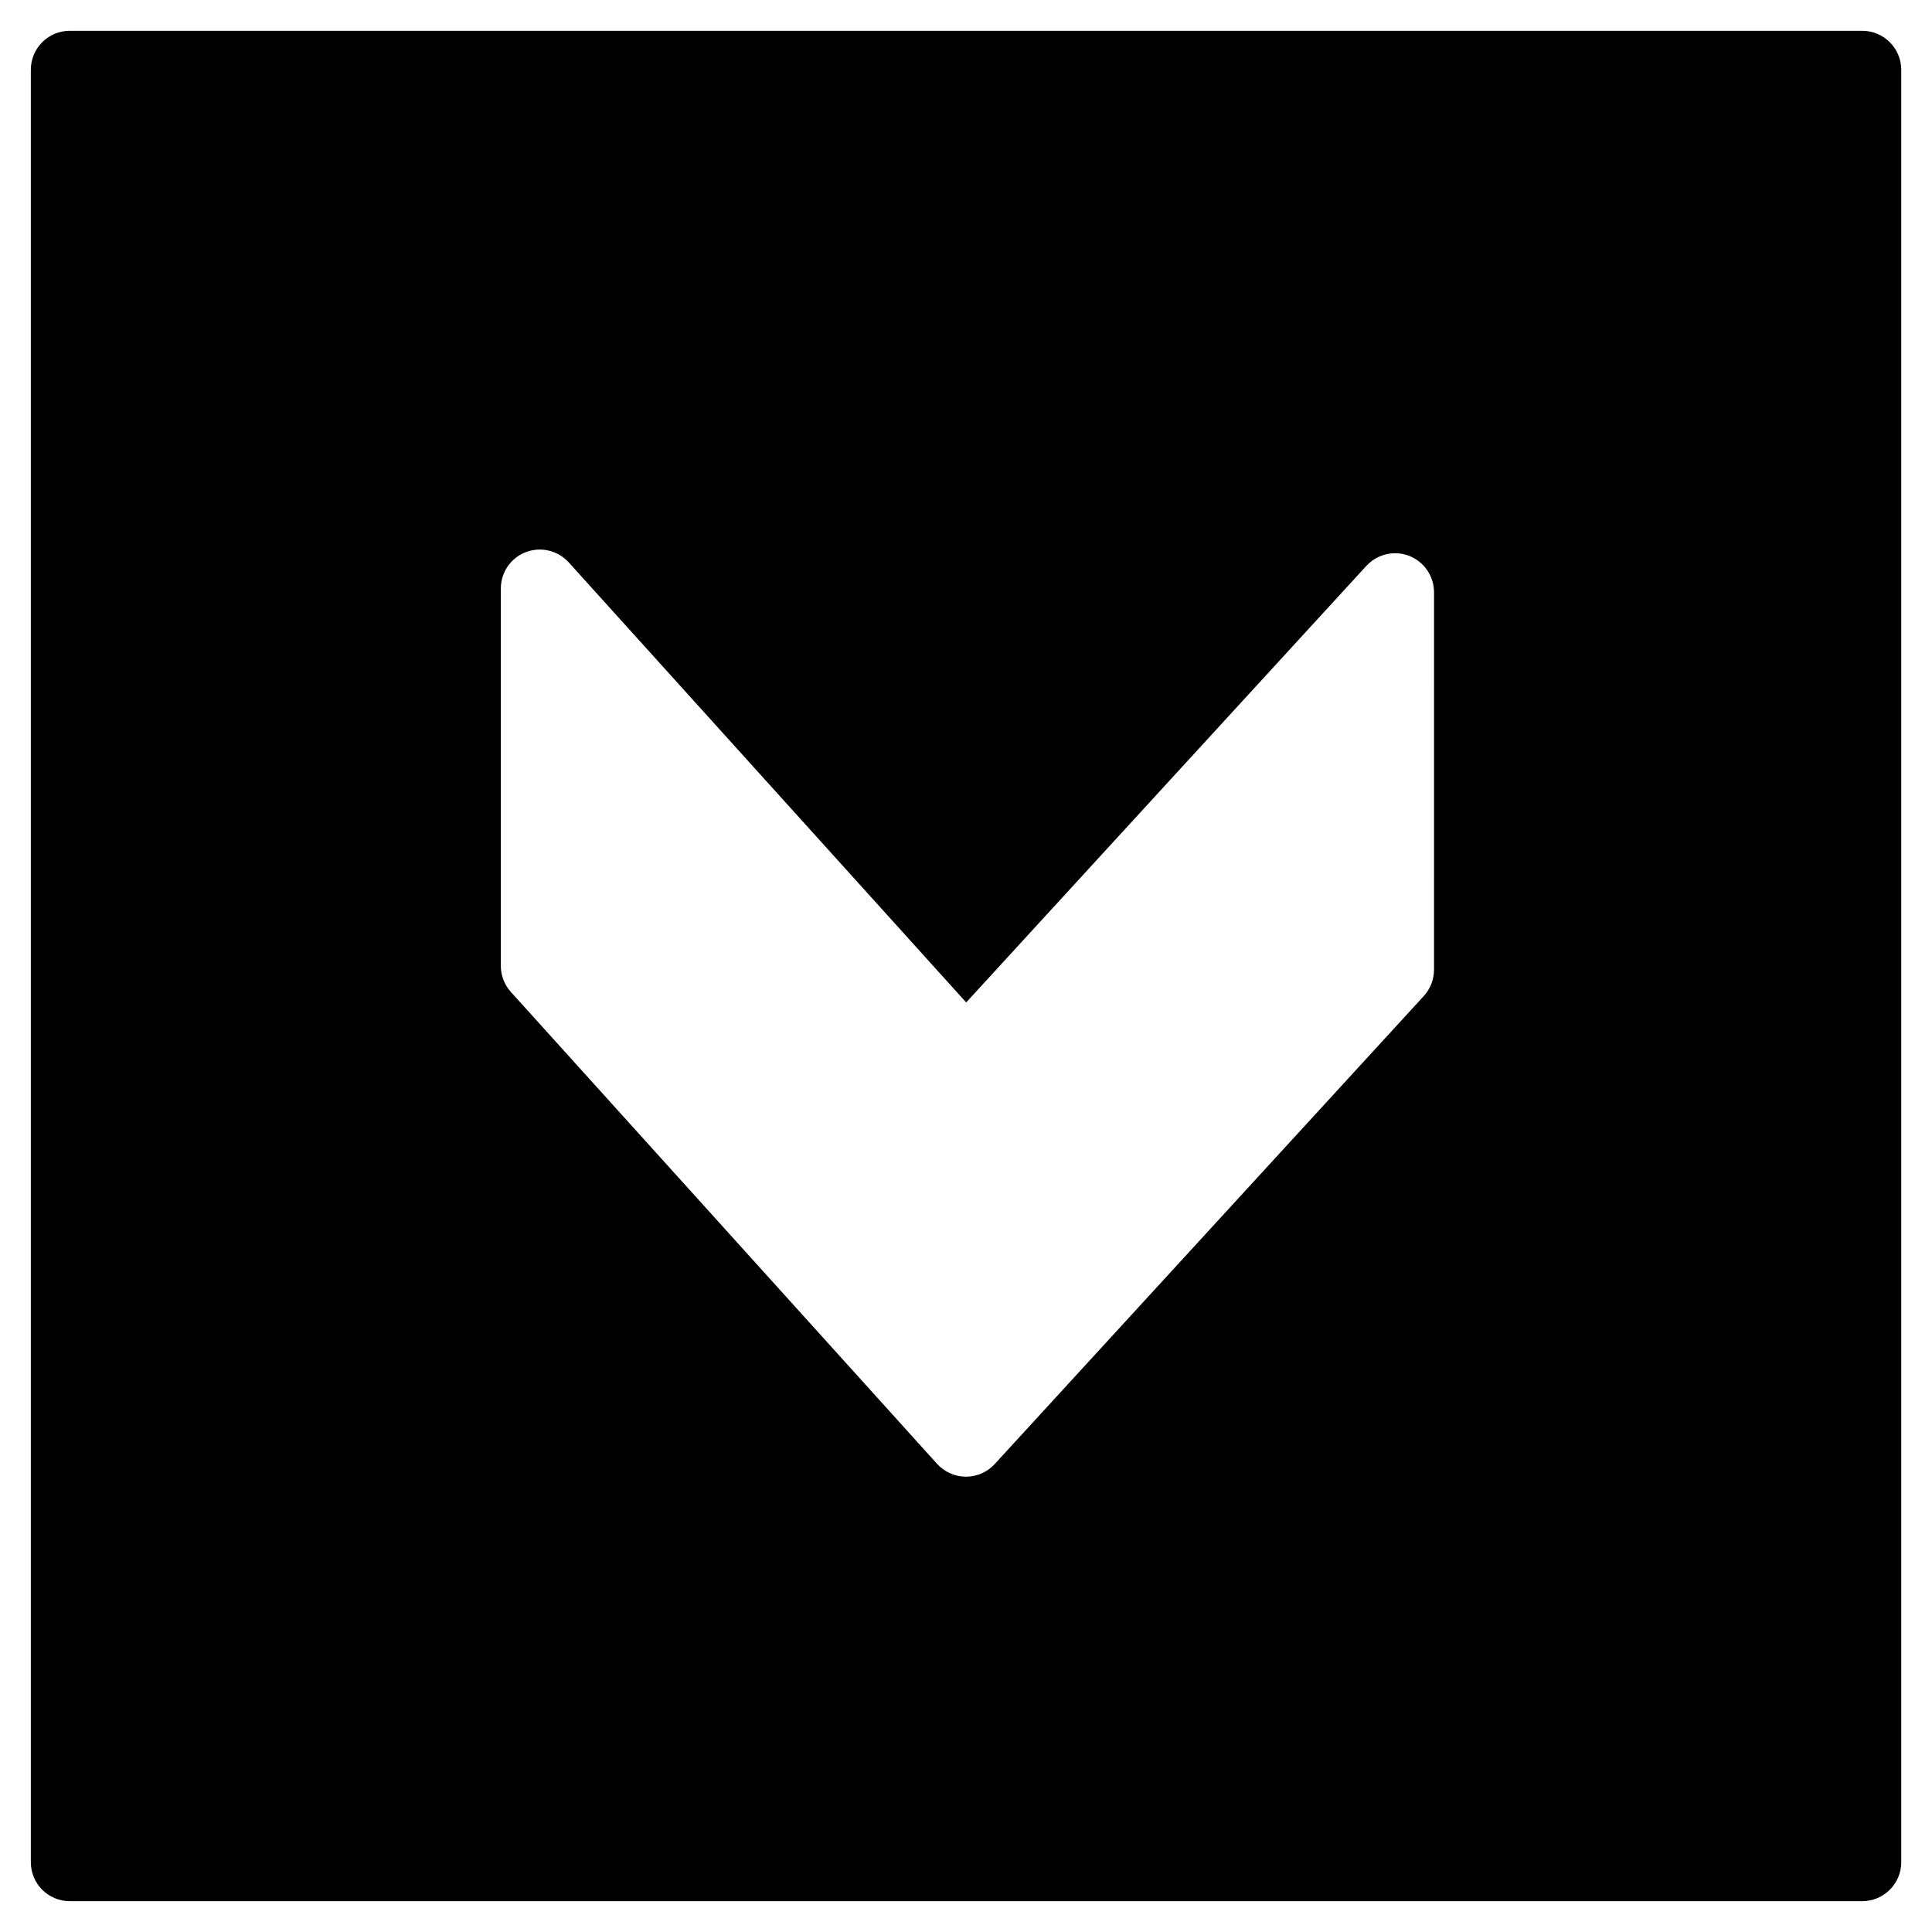
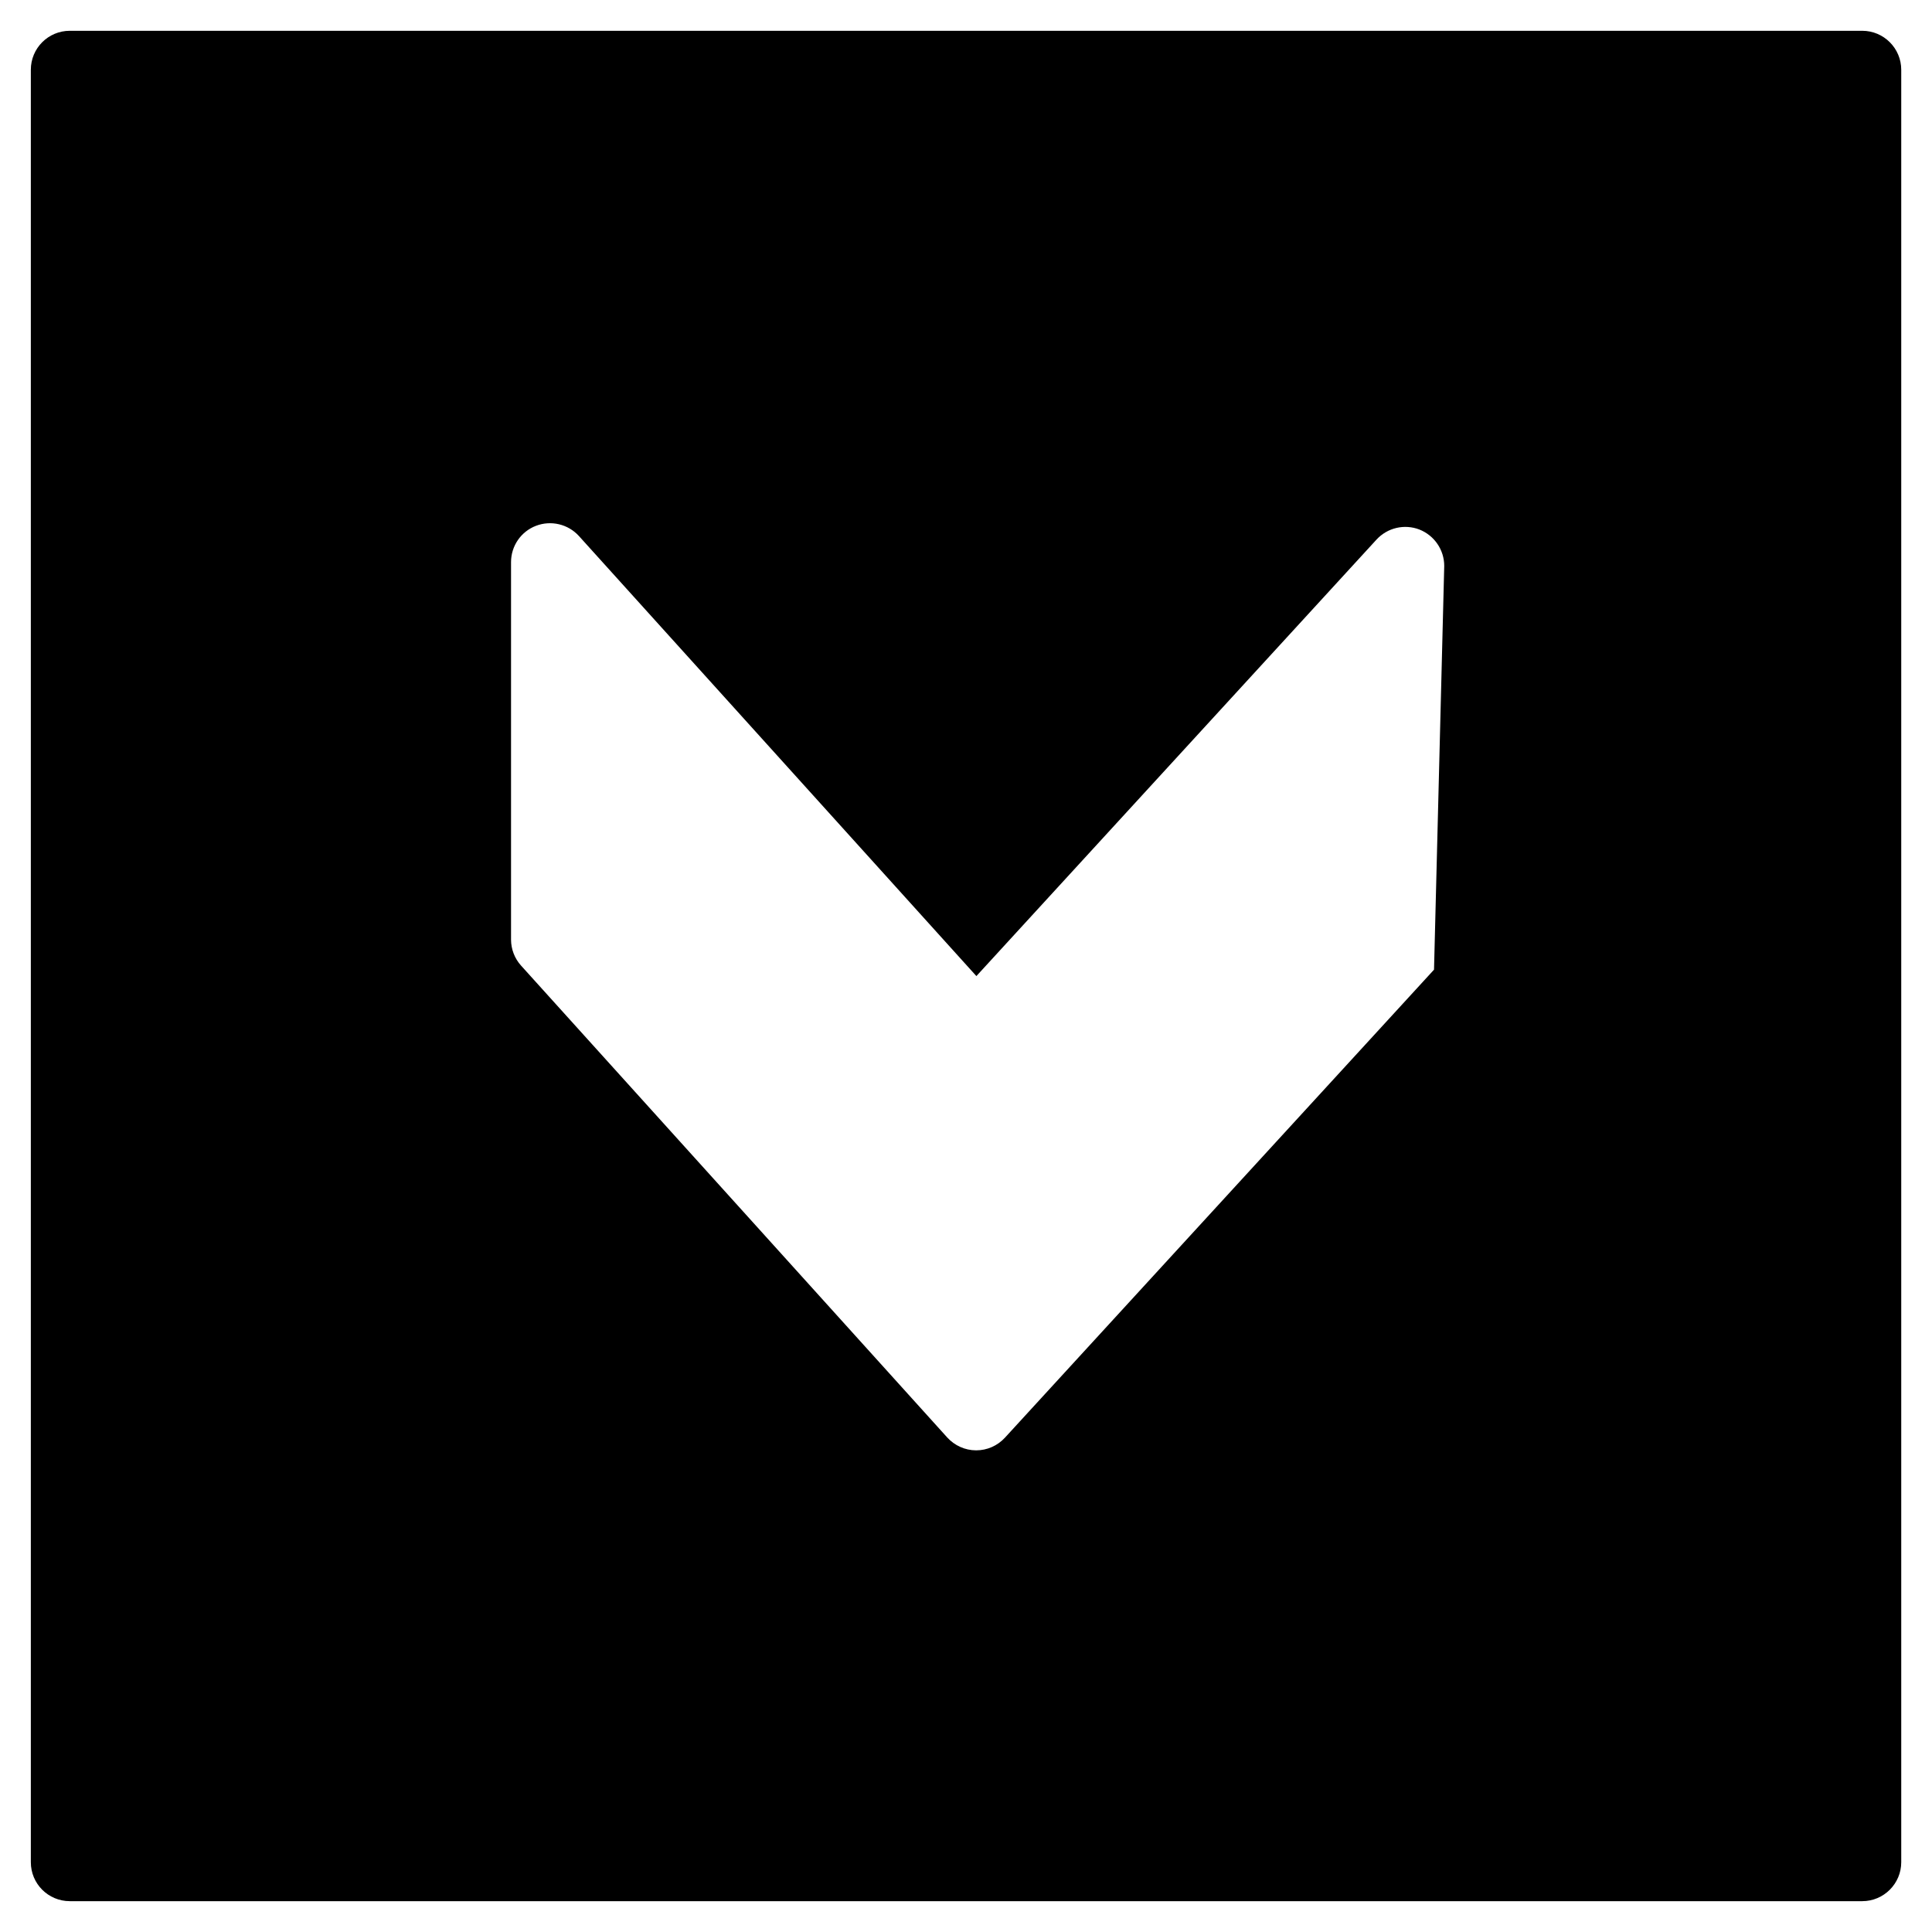
<svg xmlns="http://www.w3.org/2000/svg" fill="#000000" width="800px" height="800px" version="1.1" viewBox="144 144 512 512">
-   <path d="m524.03 400.97c0 2.578-0.969 5.078-2.703 6.981l-113.72 124.04c-1.961 2.125-4.707 3.344-7.598 3.344h-0.043c-2.91 0-5.68-1.258-7.641-3.406l-112.93-125.04c-1.715-1.898-2.668-4.359-2.668-6.918v-100.02c0-4.277 2.625-8.098 6.609-9.625 3.988-1.527 8.512-0.453 11.383 2.707l105.33 116.62 106.04-115.68c2.891-3.141 7.394-4.191 11.359-2.664 3.965 1.57 6.586 5.391 6.586 9.645zm113.49-248.81h-475.02c-5.723 0-10.328 4.625-10.328 10.324v475.02c0 5.699 4.606 10.324 10.328 10.324h475.02c5.68 0 10.328-4.625 10.328-10.324v-475.02c0-5.699-4.648-10.324-10.328-10.324z" fill-rule="evenodd" />
+   <path d="m524.03 400.97l-113.72 124.04c-1.961 2.125-4.707 3.344-7.598 3.344h-0.043c-2.91 0-5.68-1.258-7.641-3.406l-112.93-125.04c-1.715-1.898-2.668-4.359-2.668-6.918v-100.02c0-4.277 2.625-8.098 6.609-9.625 3.988-1.527 8.512-0.453 11.383 2.707l105.33 116.62 106.04-115.68c2.891-3.141 7.394-4.191 11.359-2.664 3.965 1.57 6.586 5.391 6.586 9.645zm113.49-248.81h-475.02c-5.723 0-10.328 4.625-10.328 10.324v475.02c0 5.699 4.606 10.324 10.328 10.324h475.02c5.68 0 10.328-4.625 10.328-10.324v-475.02c0-5.699-4.648-10.324-10.328-10.324z" fill-rule="evenodd" />
</svg>